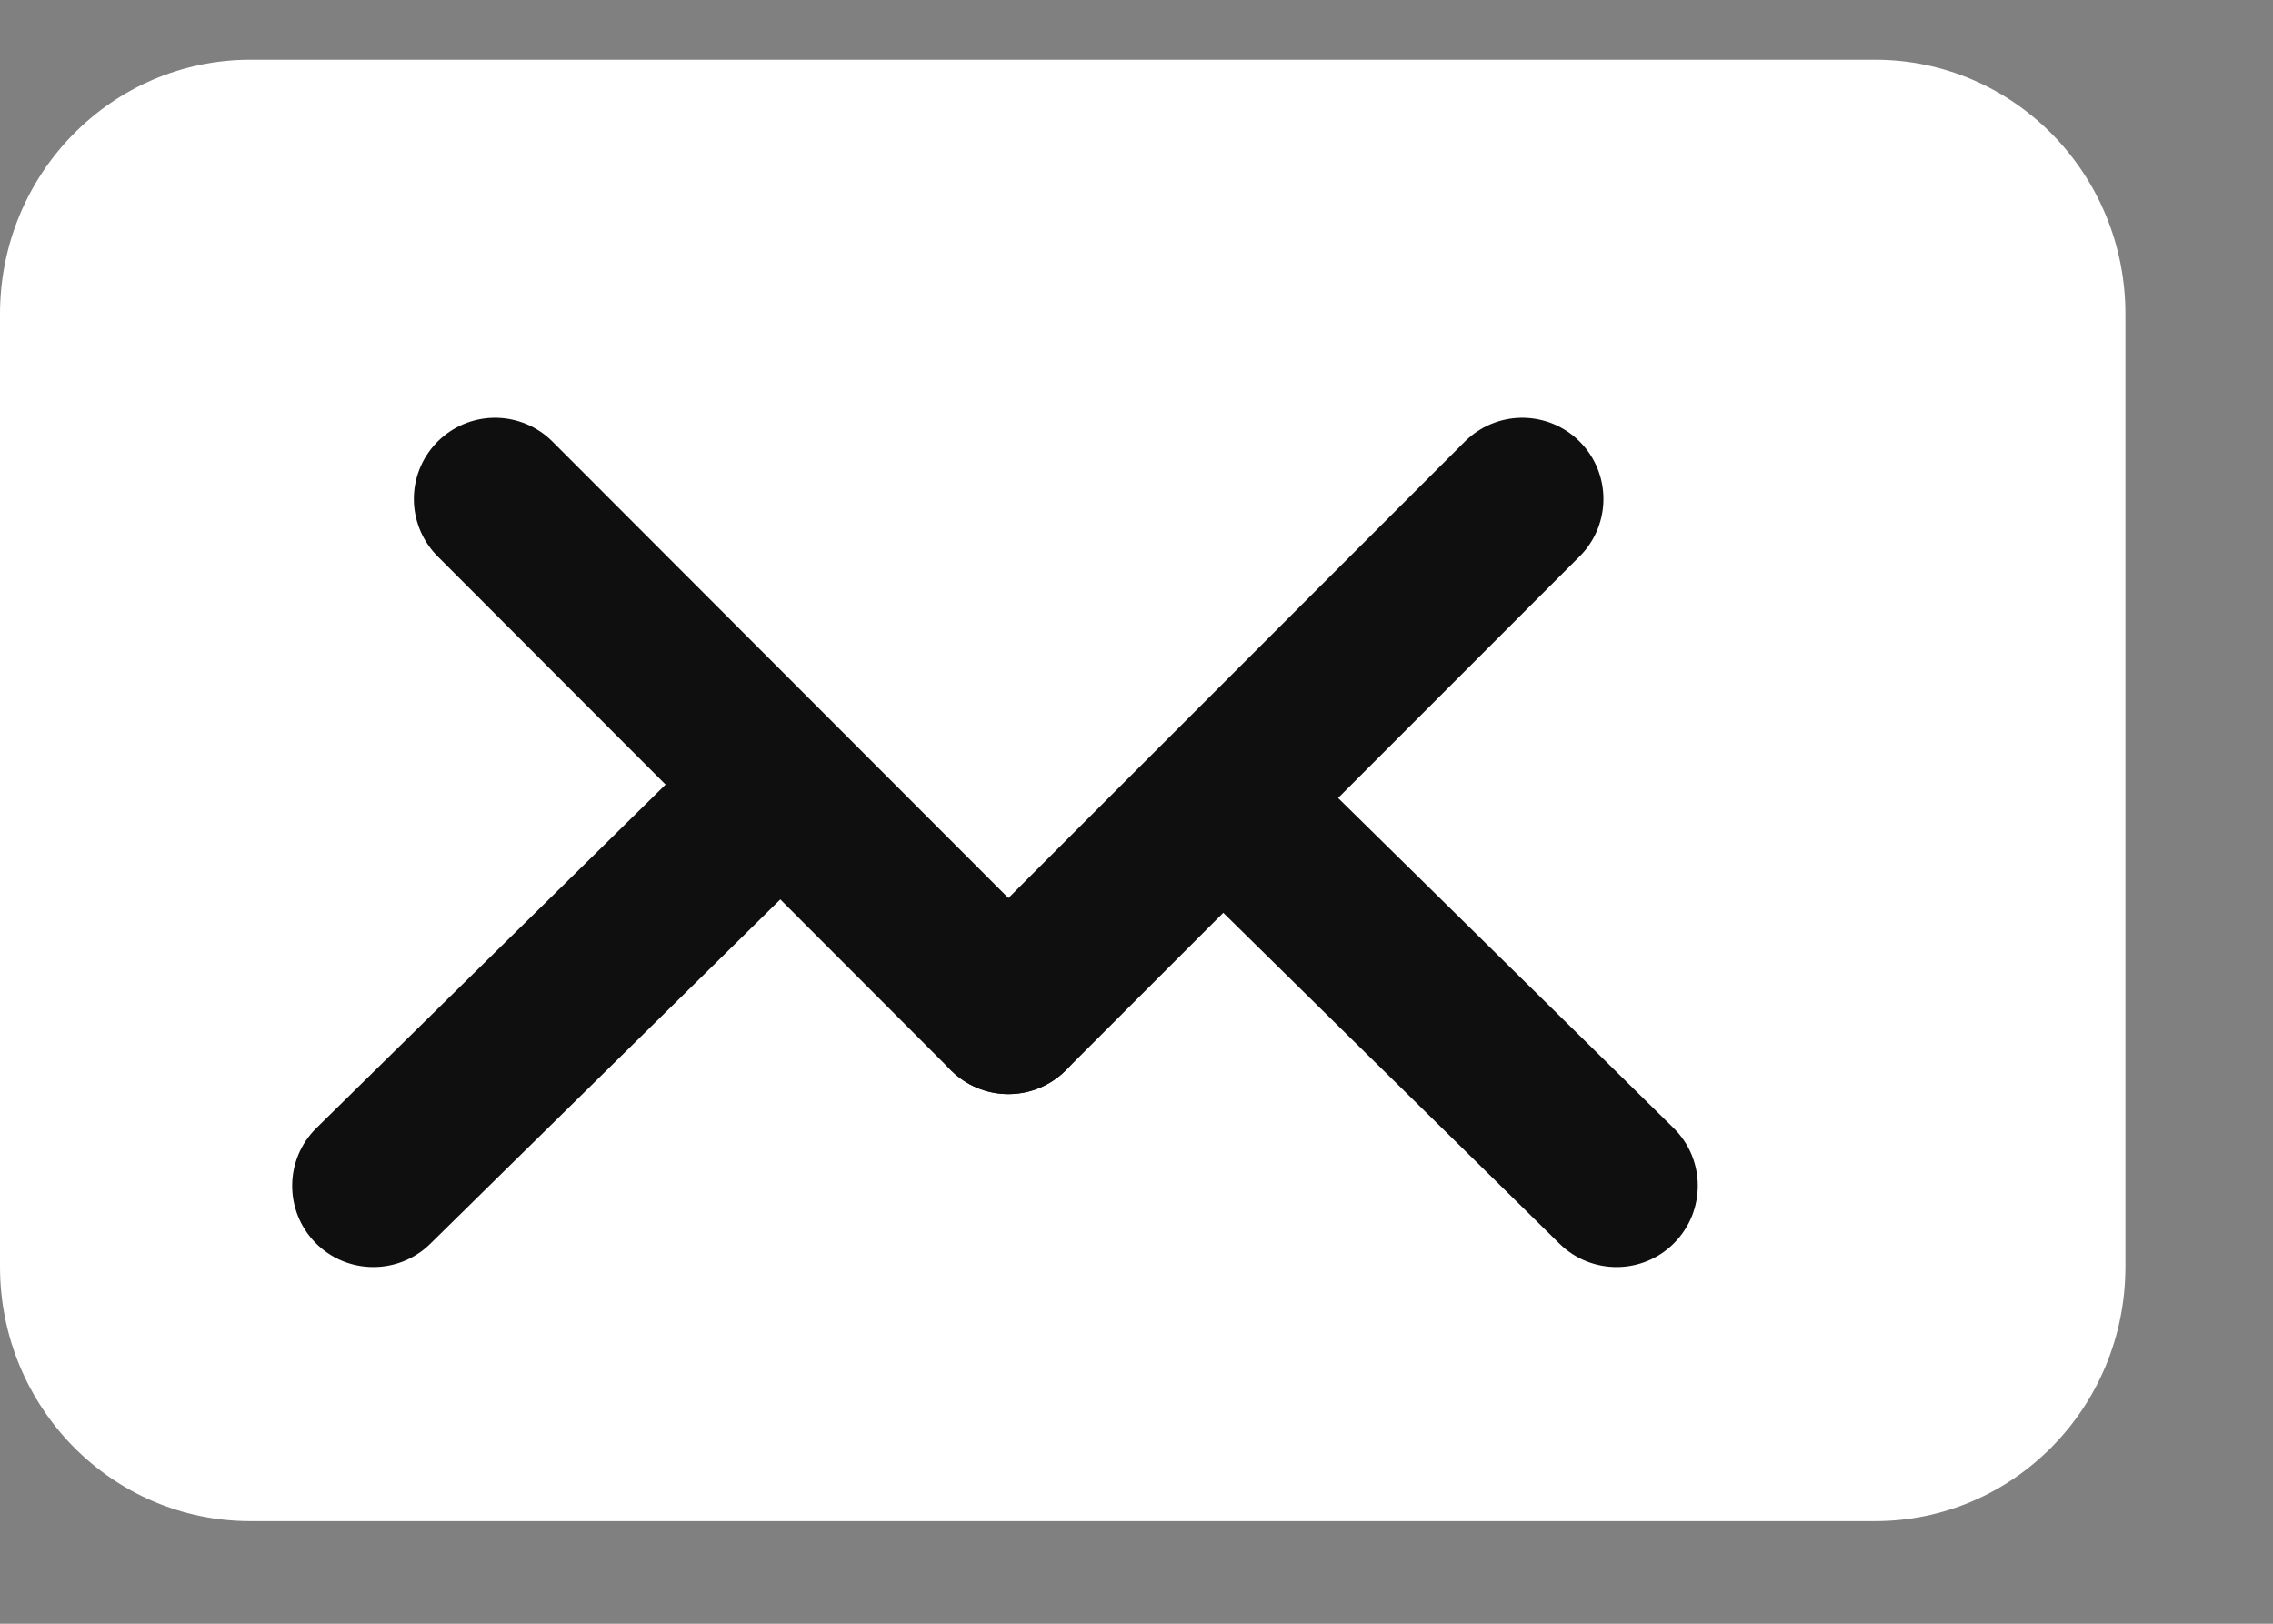
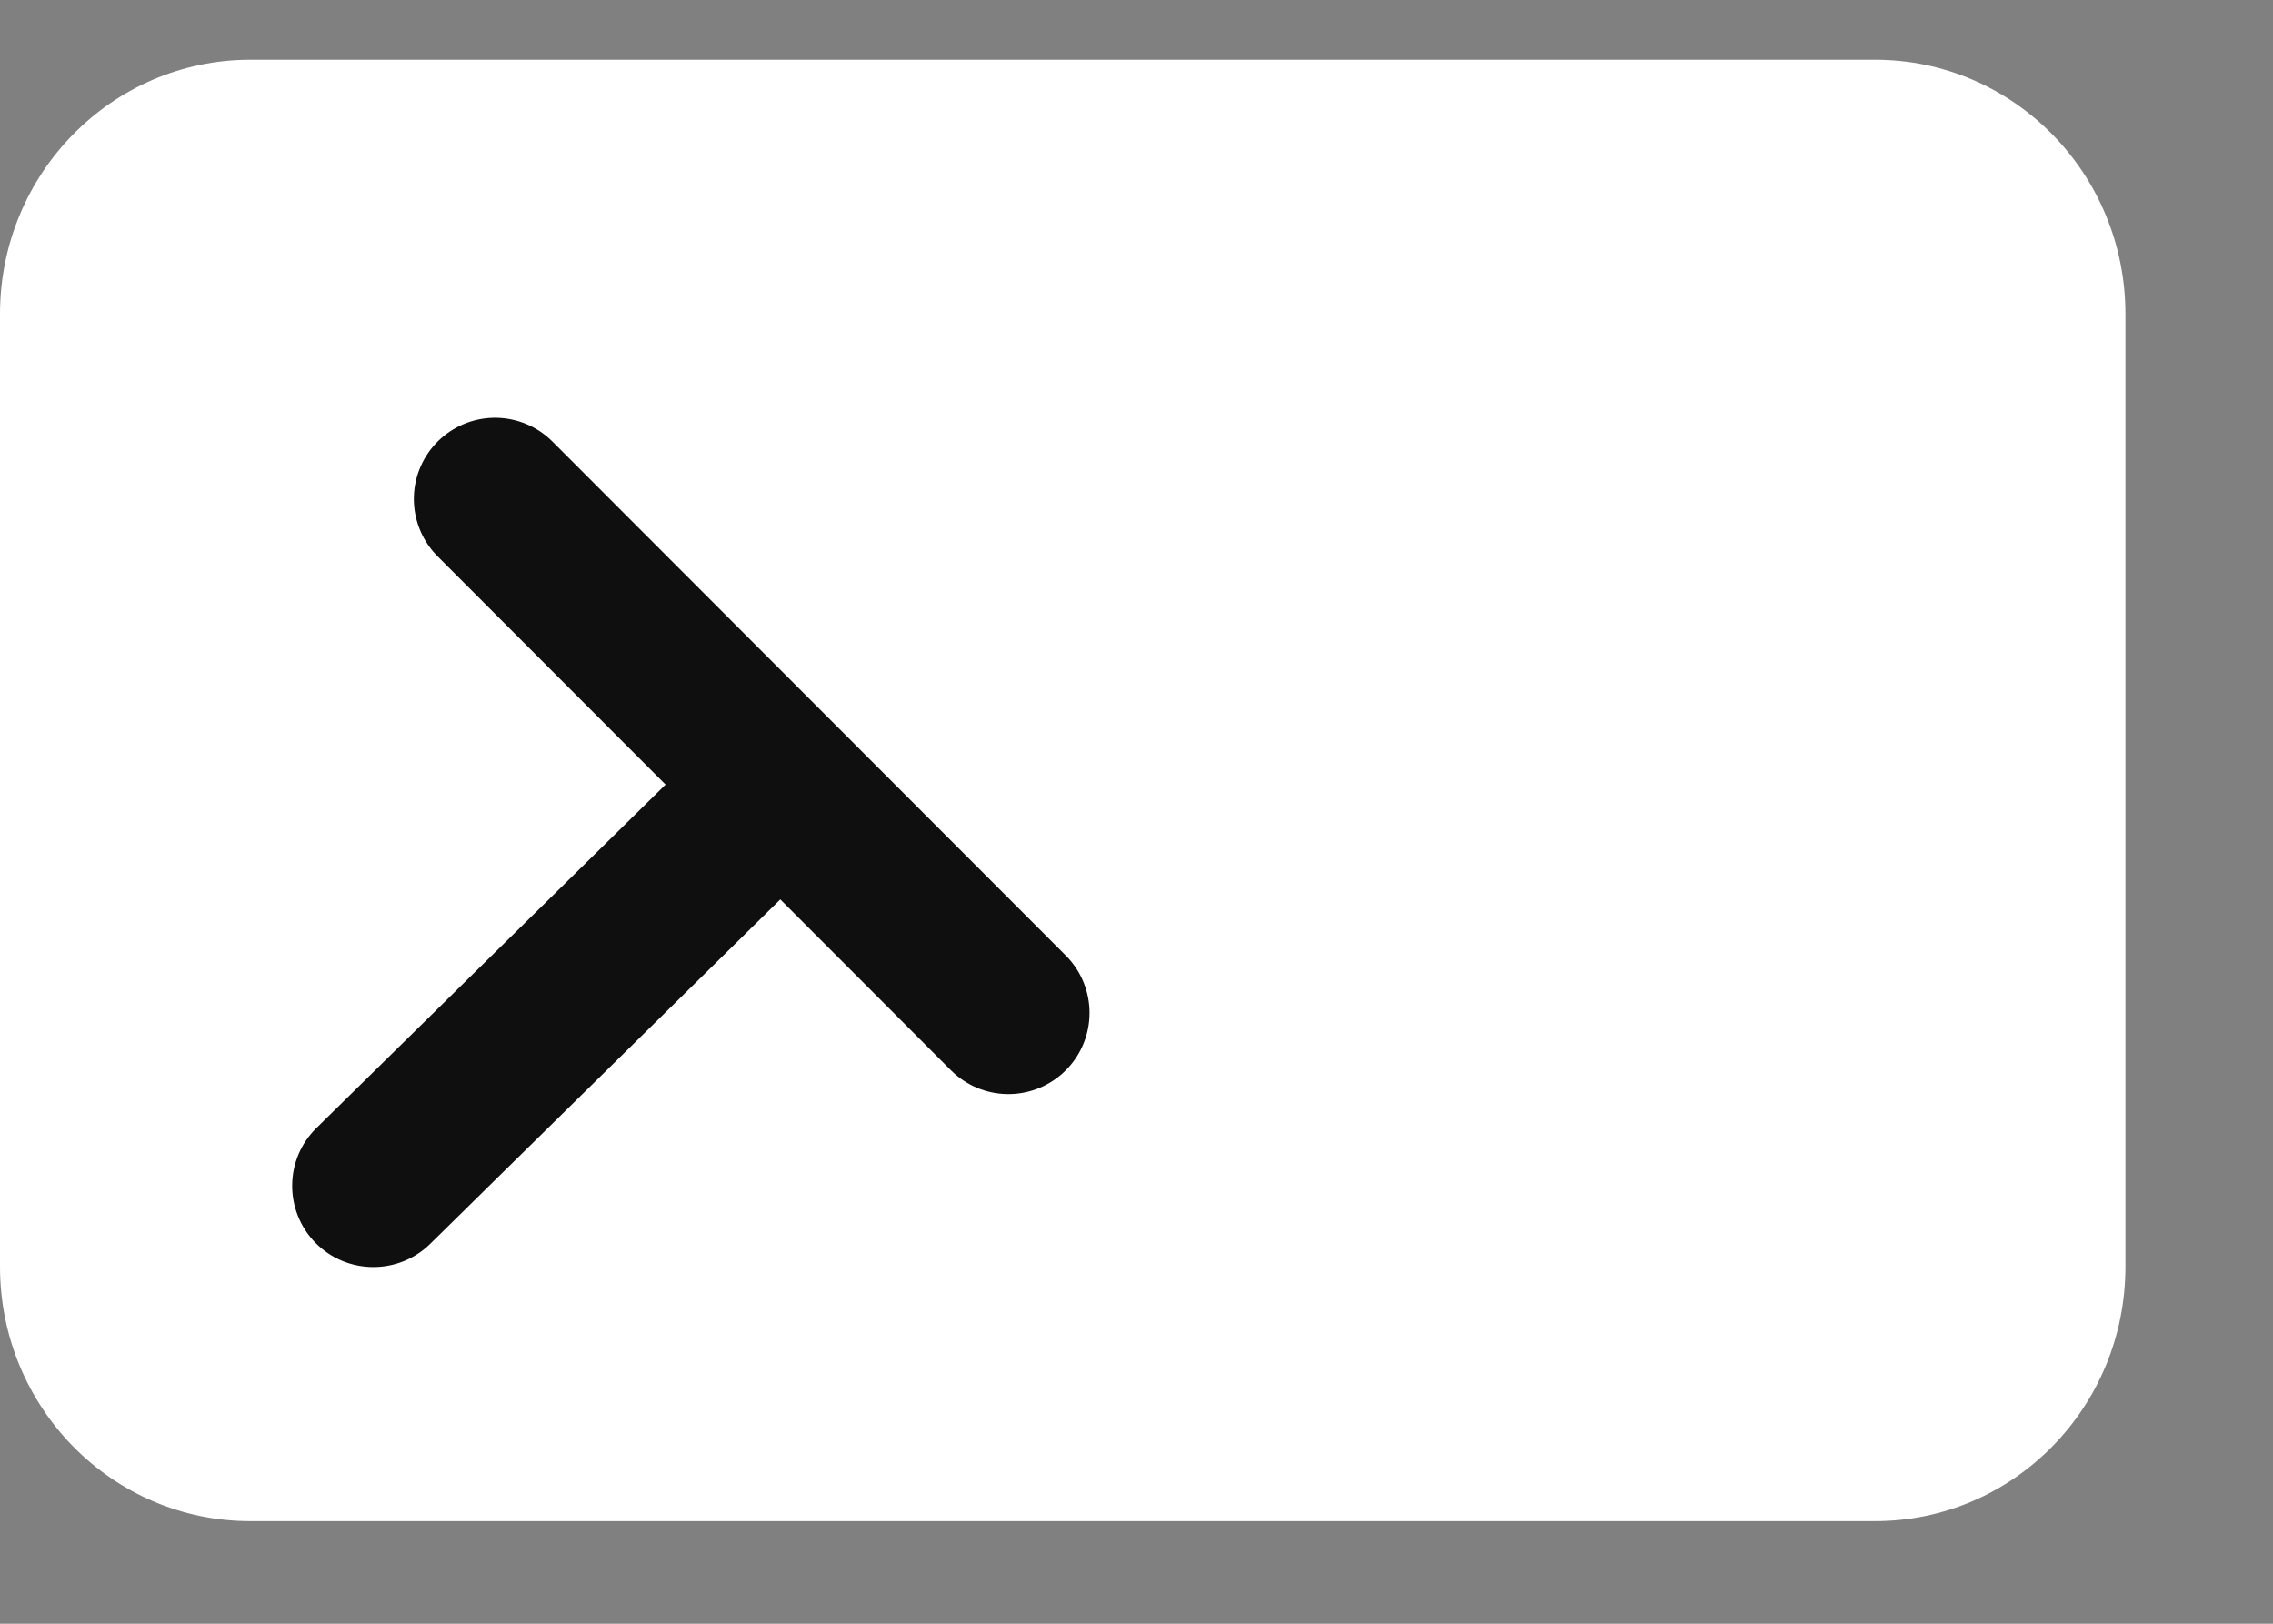
<svg xmlns="http://www.w3.org/2000/svg" width="14" height="10" viewBox="0 0 14 10" fill="none">
  <rect x="0" y="0" width="14" height="10" fill="#808080" stroke="none" />
  <path d="M11.549 9.368H1.542C0.69 9.368 0 8.667 0 7.801V1.934C0 1.069 0.69 0.368 1.542 0.368H11.549C12.401 0.368 13.091 1.069 13.091 1.934V7.801C13.091 8.667 12.401 9.368 11.549 9.368Z" fill="white" />
-   <path d="M10.308 6.947C10.505 7.14 10.507 7.457 10.313 7.654C10.12 7.851 9.803 7.853 9.606 7.66L10.308 6.947ZM7.873 4.552L10.308 6.947L9.606 7.66L7.172 5.265L7.873 4.552Z" fill="#0F0F0F" />
-   <path d="M1.949 6.947C1.752 7.14 1.75 7.457 1.943 7.654C2.137 7.851 2.454 7.853 2.65 7.66L1.949 6.947ZM4.384 4.552L1.949 6.947L2.65 7.66L5.085 5.265L4.384 4.552Z" fill="#0F0F0F" />
+   <path d="M1.949 6.947C1.752 7.14 1.75 7.457 1.943 7.654C2.137 7.851 2.454 7.853 2.65 7.66L1.949 6.947ZL1.949 6.947L2.65 7.66L5.085 5.265L4.384 4.552Z" fill="#0F0F0F" />
  <path d="M3.049 3.073L6.211 6.238" stroke="#0F0F0F" stroke-miterlimit="10" stroke-linecap="round" />
-   <path d="M9.376 3.073L6.211 6.238" stroke="#0F0F0F" stroke-miterlimit="10" stroke-linecap="round" />
</svg>